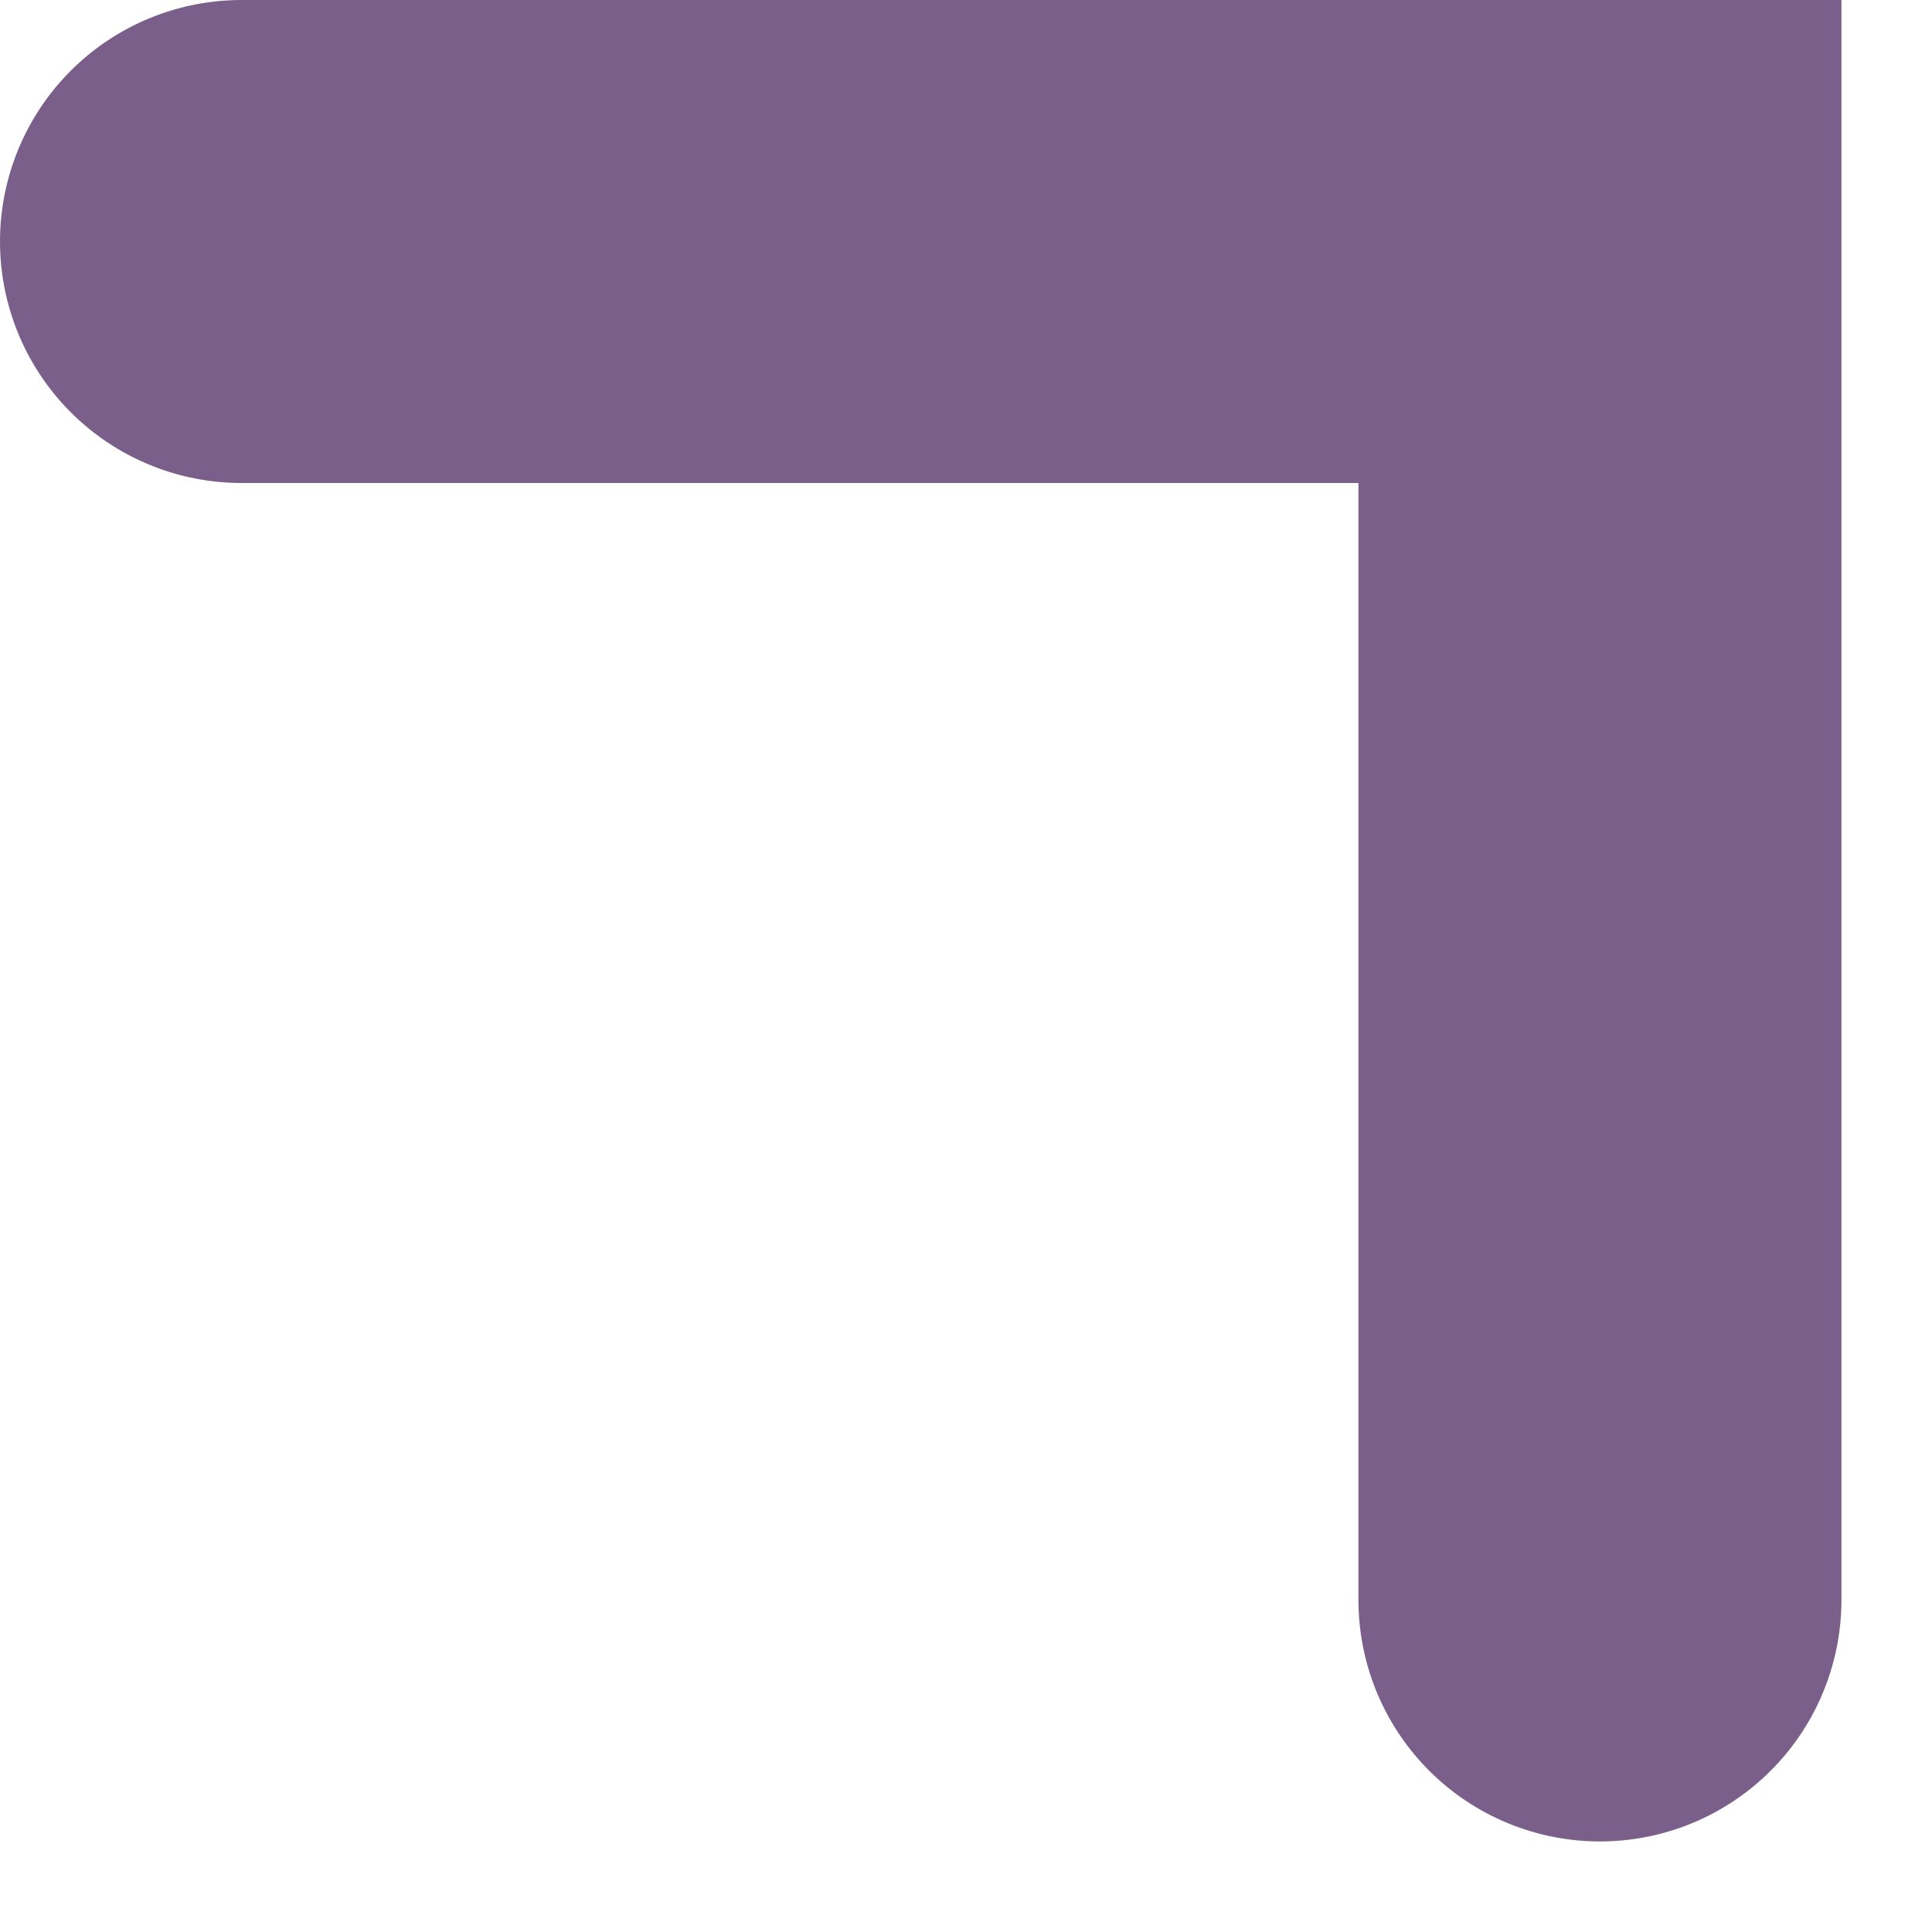
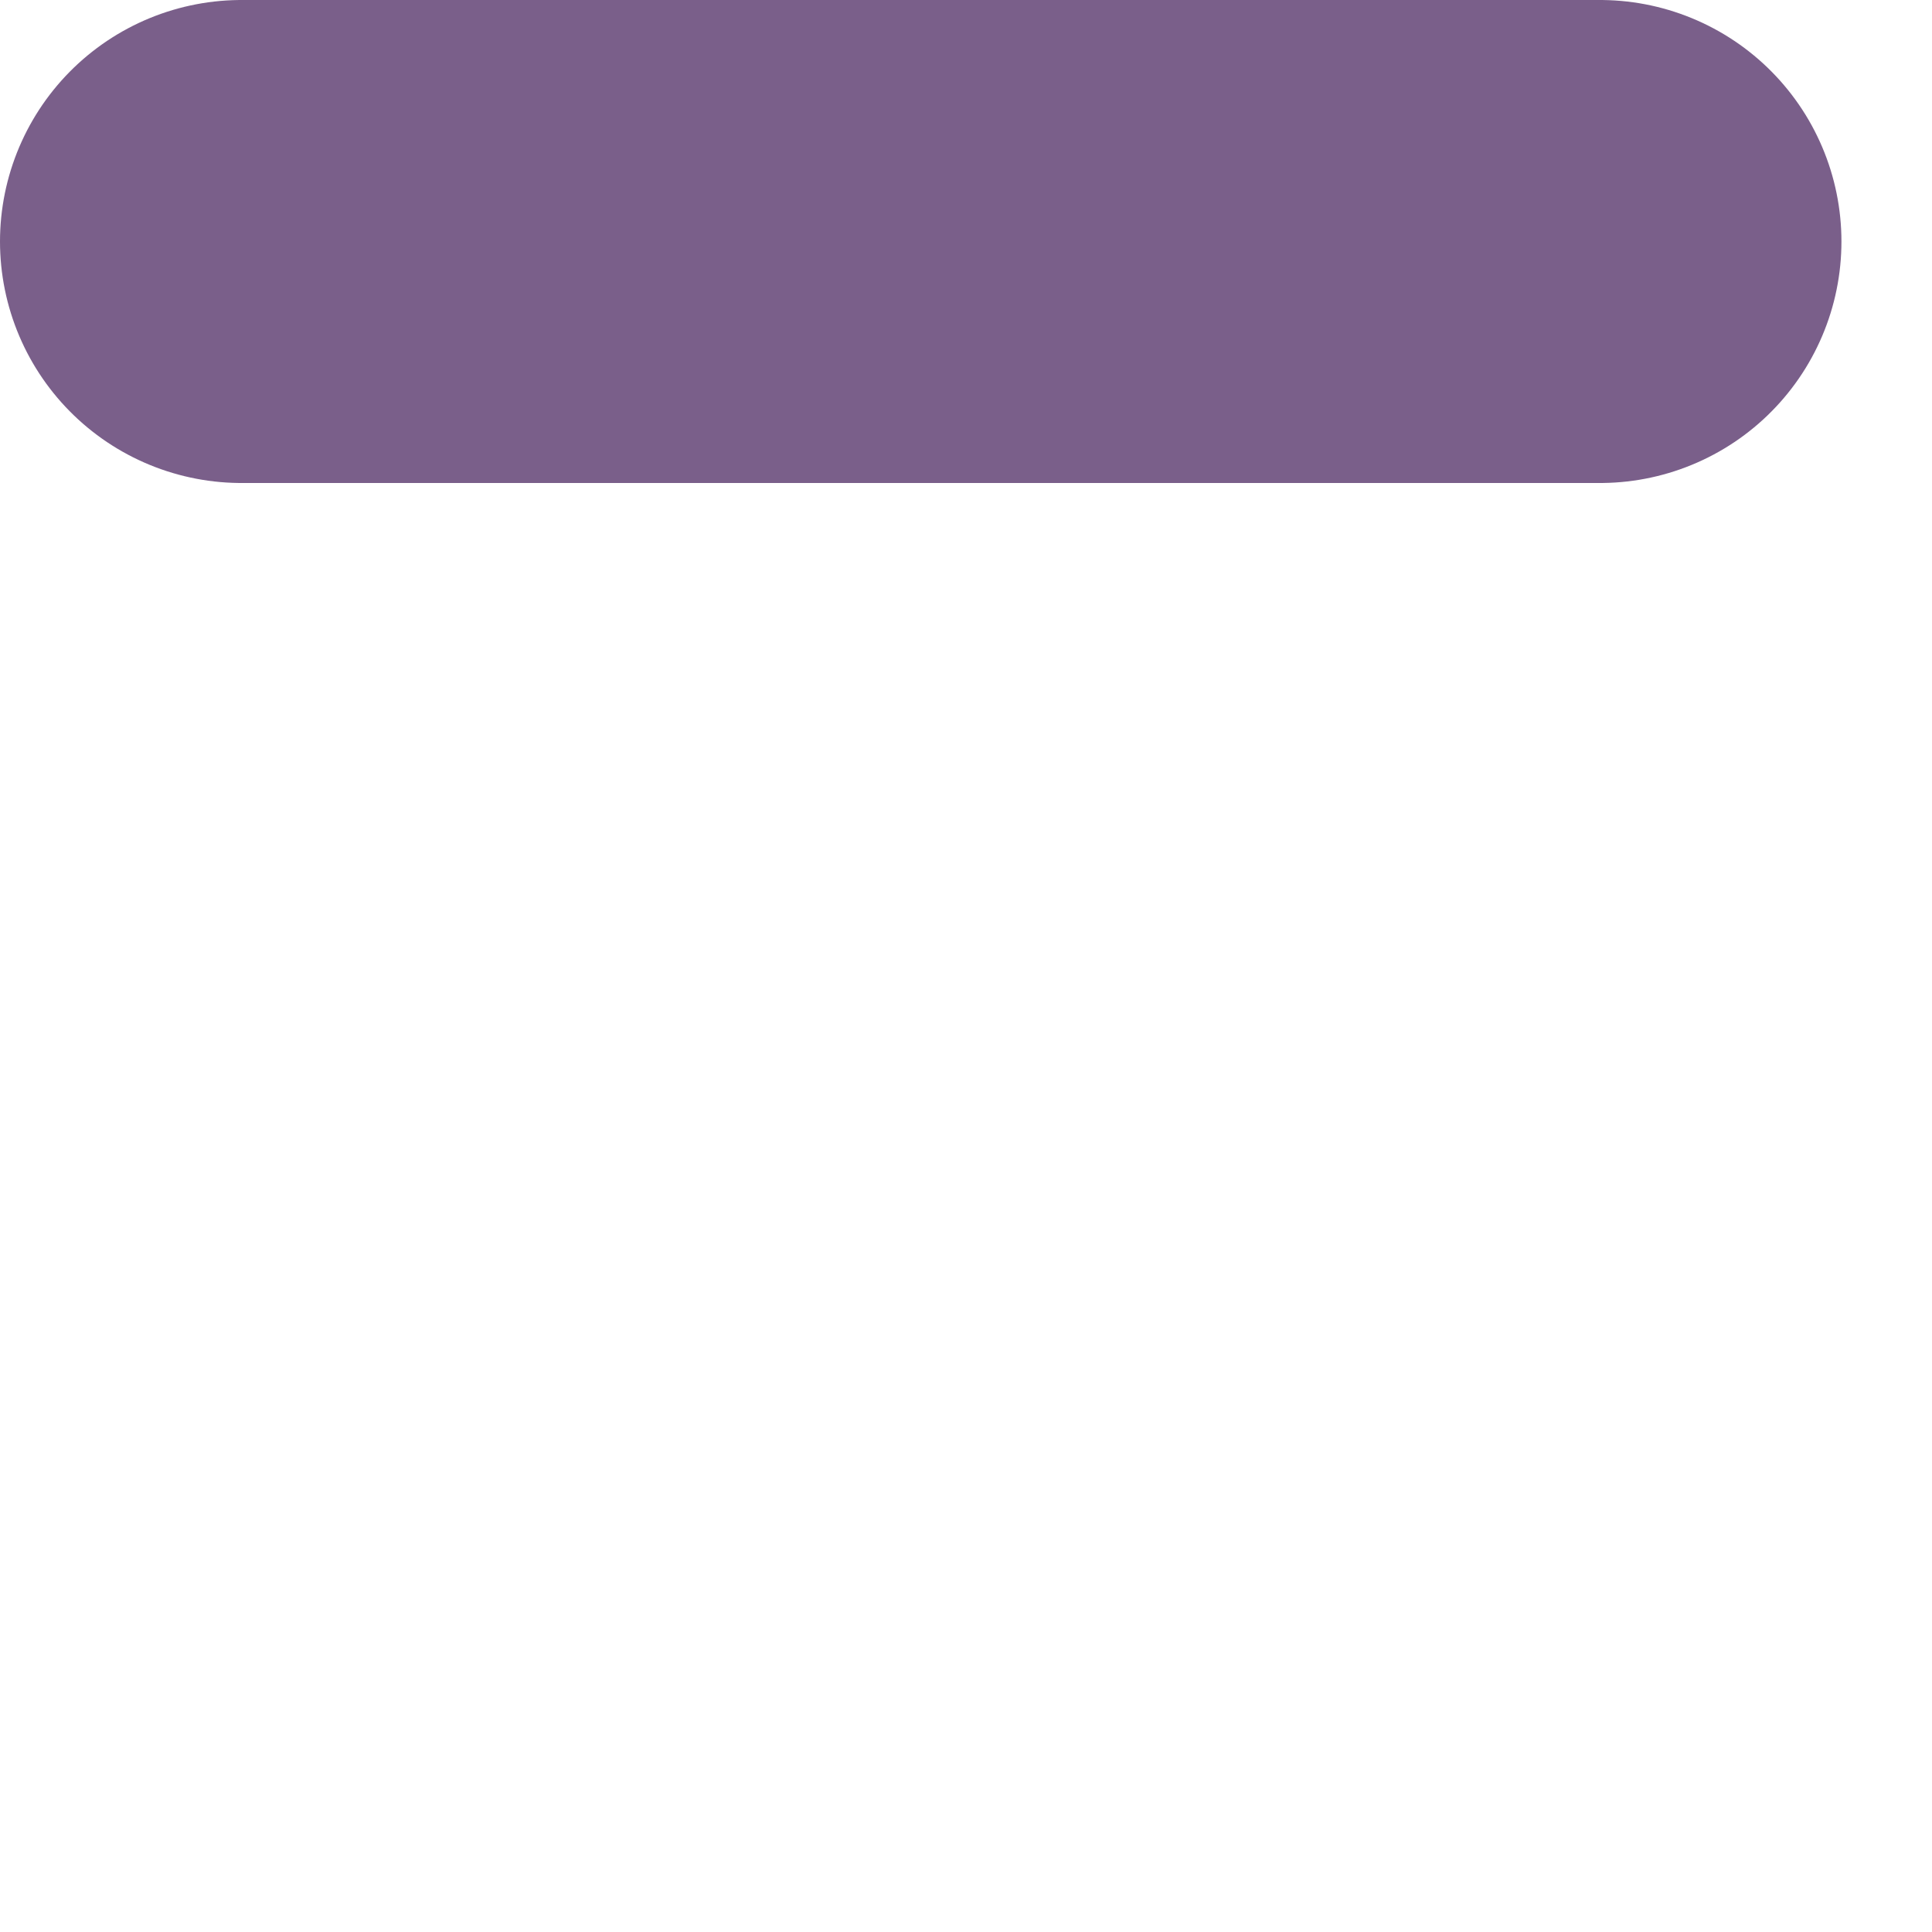
<svg xmlns="http://www.w3.org/2000/svg" fill="none" height="100%" overflow="visible" preserveAspectRatio="none" style="display: block;" viewBox="0 0 8 8" width="100%">
-   <path d="M1 1H6.625V6.625" id="Vector" stroke="#7A5F8A" stroke-linecap="round" stroke-width="2" />
+   <path d="M1 1H6.625" id="Vector" stroke="#7A5F8A" stroke-linecap="round" stroke-width="2" />
</svg>